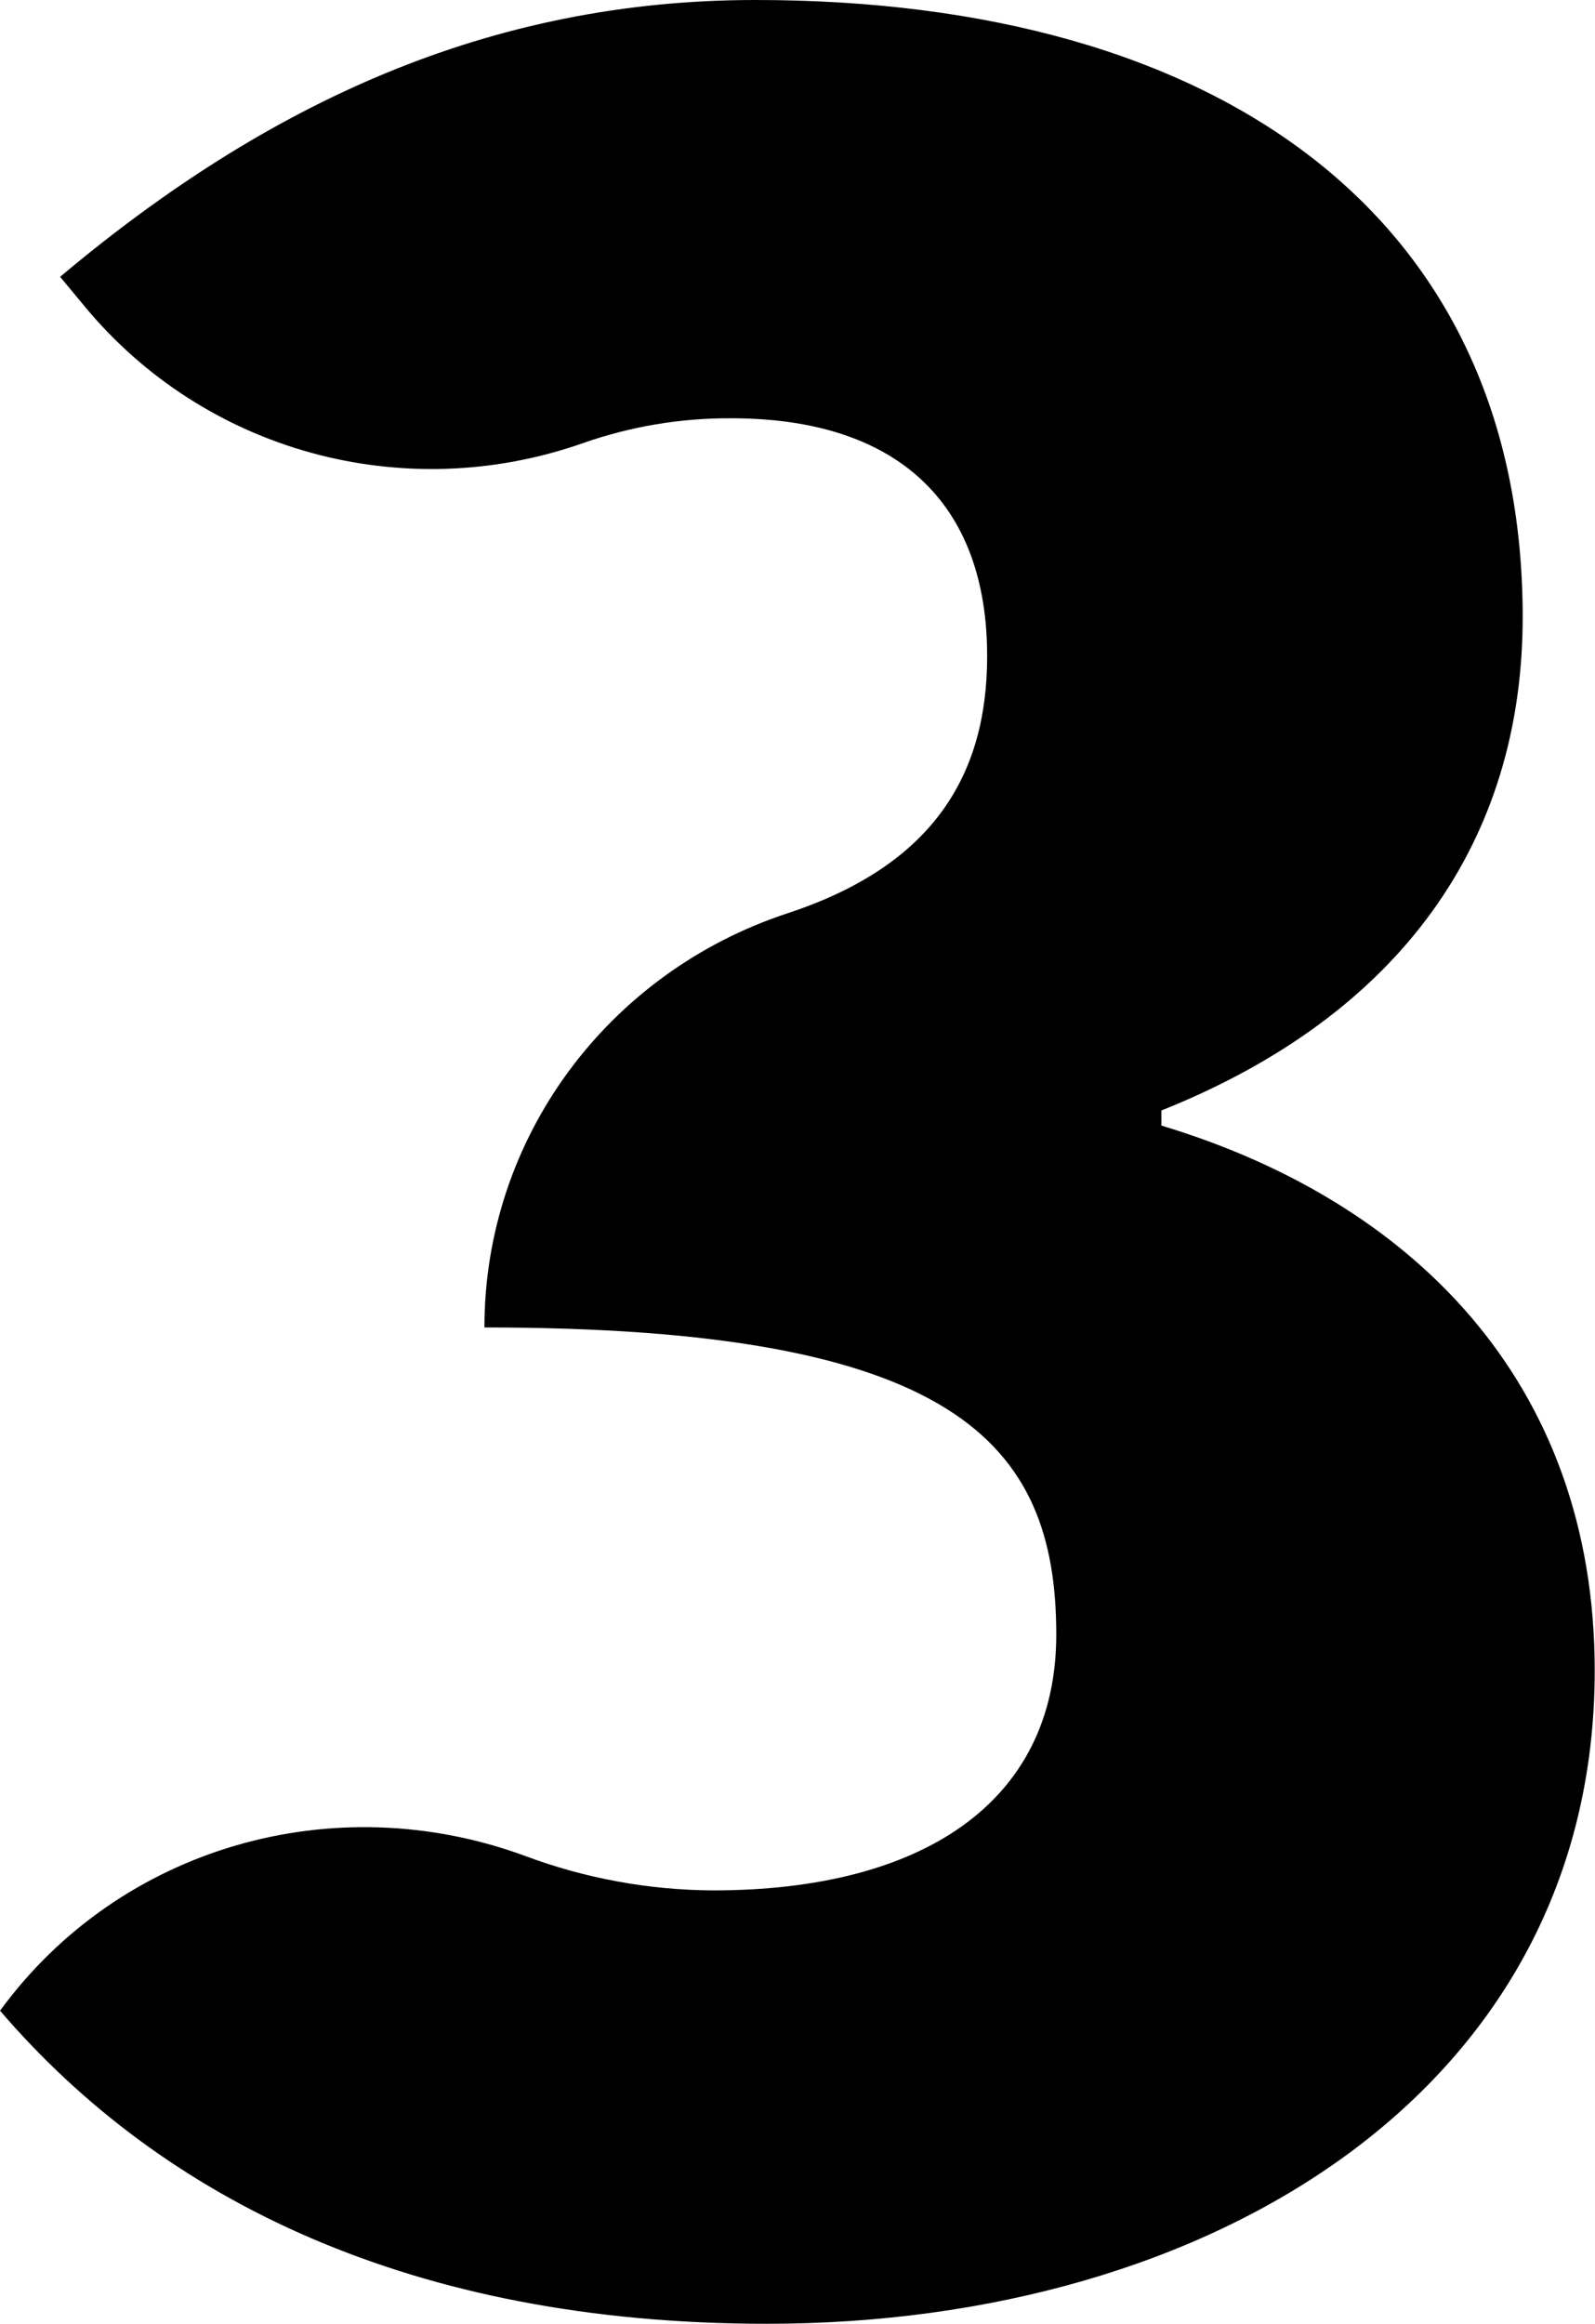
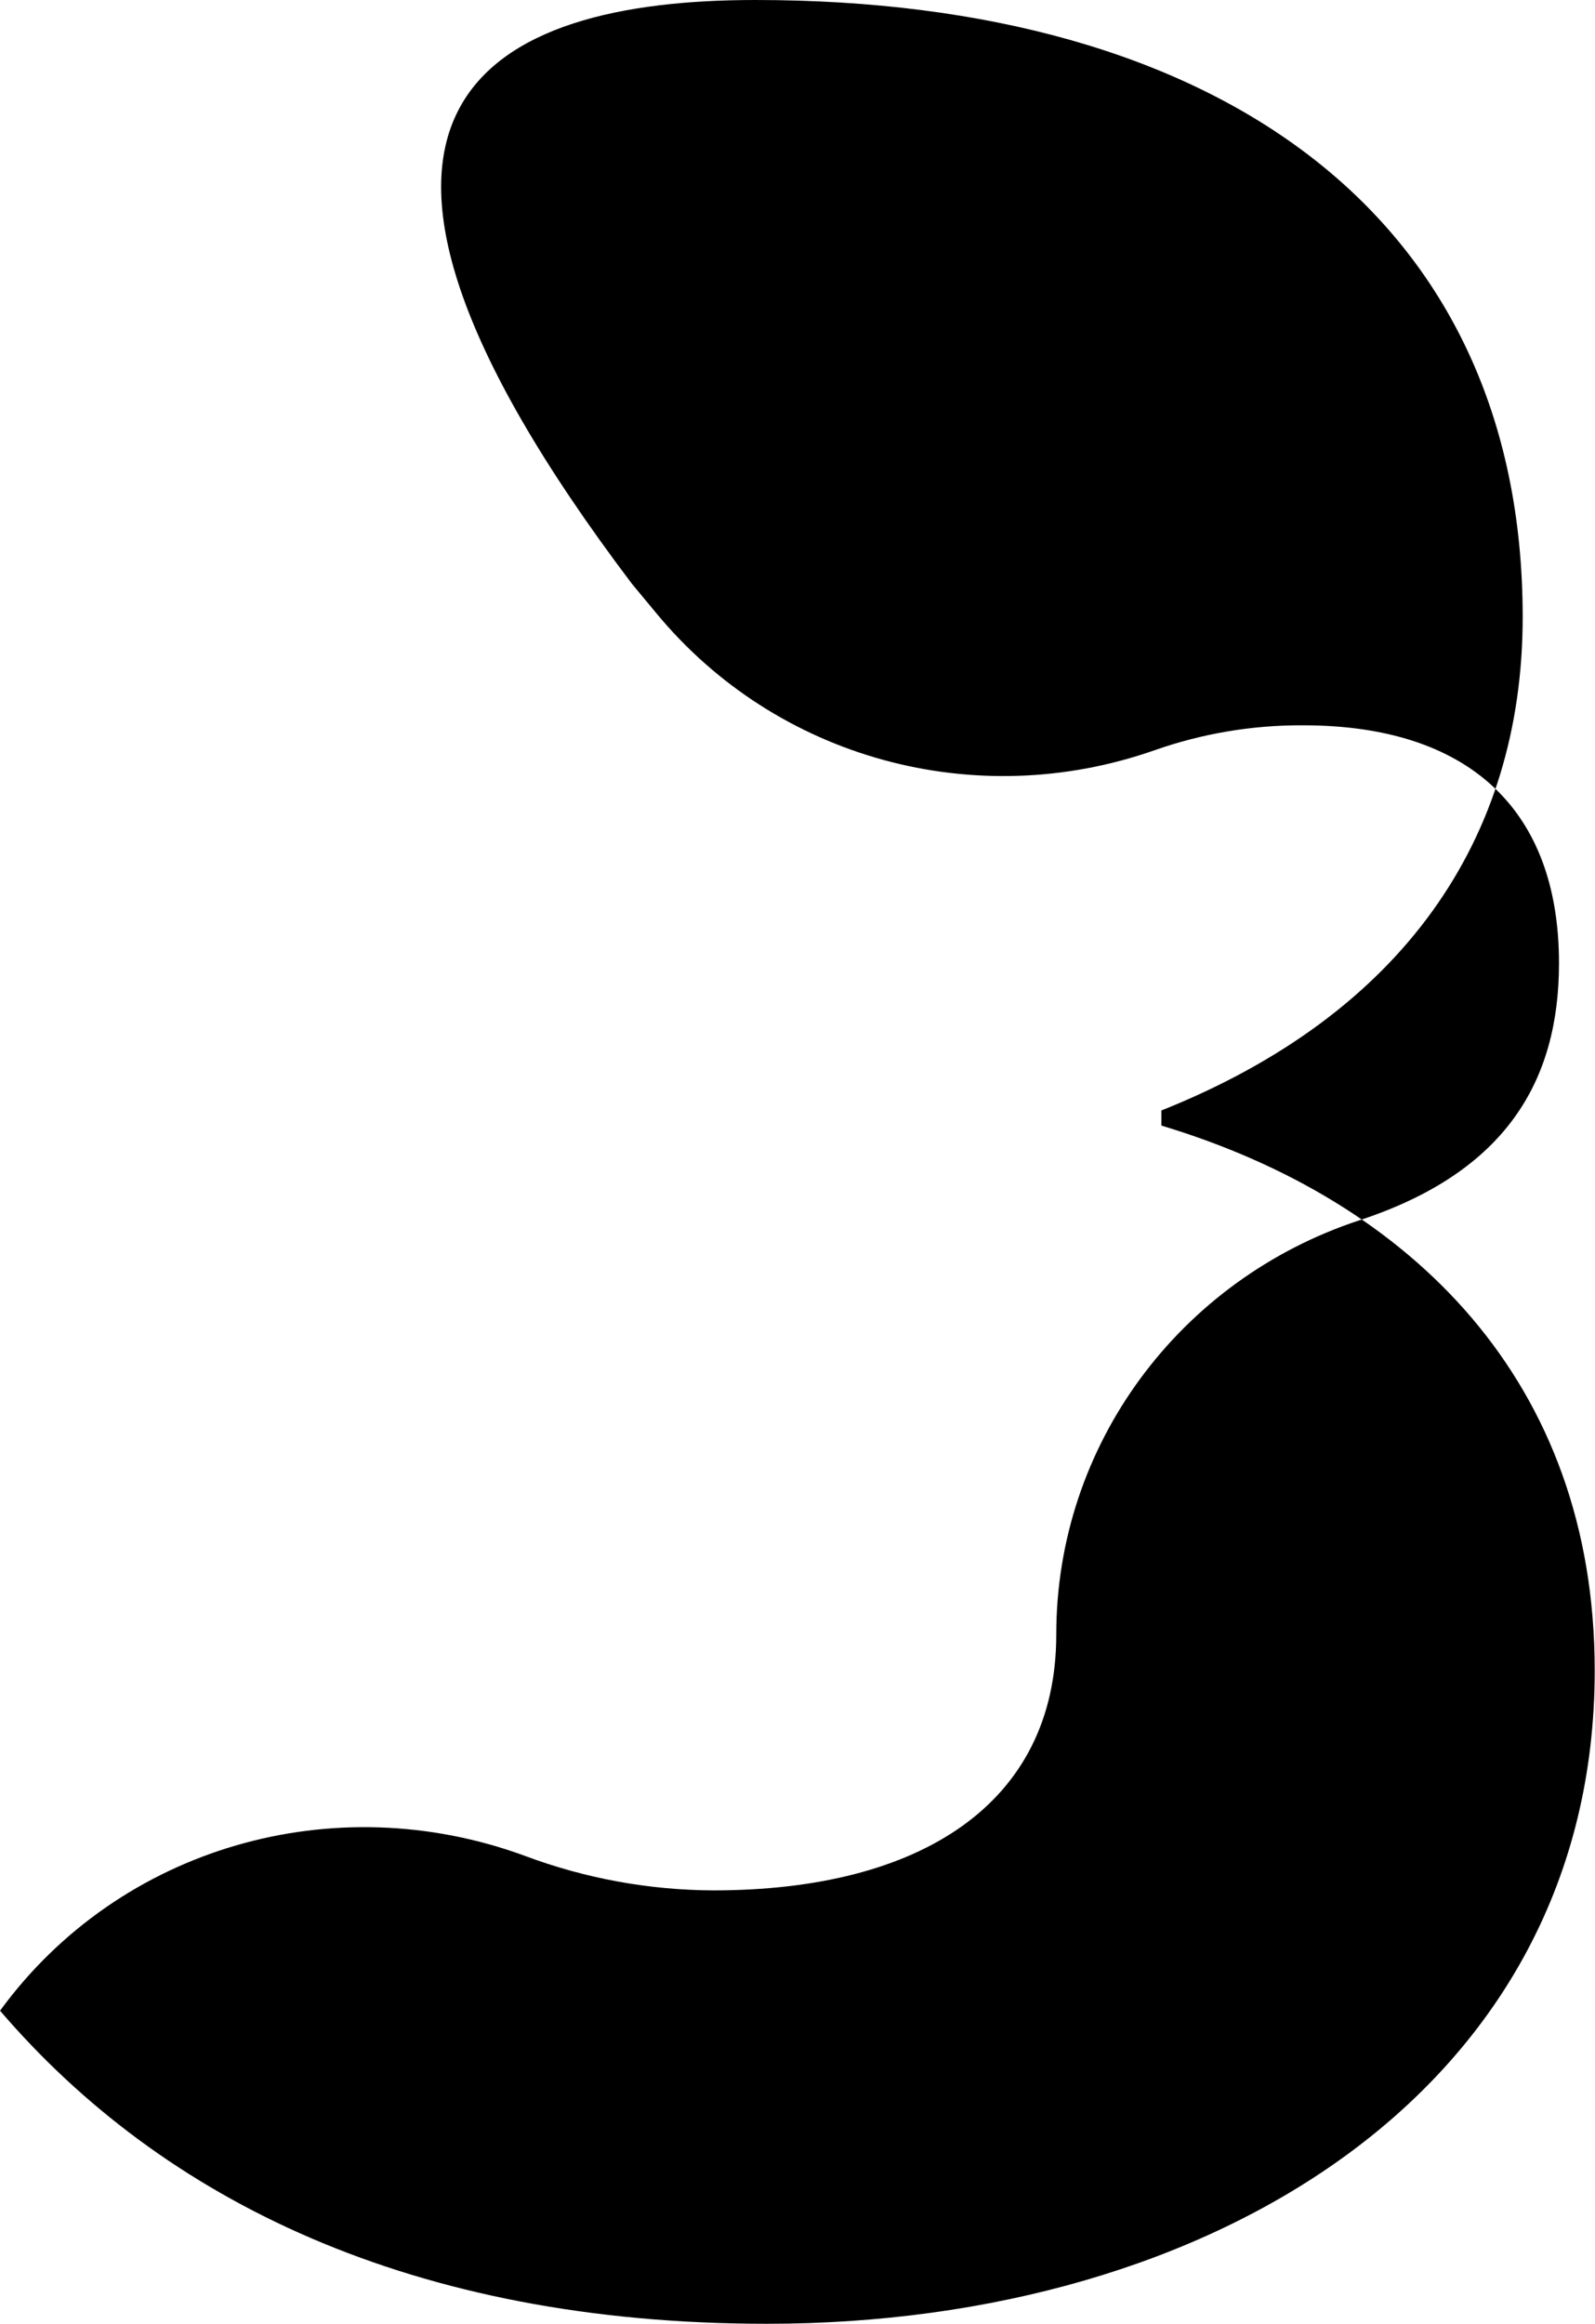
<svg xmlns="http://www.w3.org/2000/svg" x="0px" y="0px" viewBox="0 0 549.2 800" style="vertical-align: middle; max-width: 100%; width: 100%;" width="100%">
-   <path d="M0,692.2l0.1-0.1c41.3-56.4,115-77.3,180.6-53.2c20.8,7.8,42.8,11.8,64.9,11.9  c71.5,0,118.1-30,118.1-88.1c0-66.3-35.2-105.7-196.9-105.7l0,0c0-65.2,42.4-122.2,104.4-142.6c50.5-16.6,68.7-48,68.7-88.5  c0-52.9-31.1-81.9-88.1-81.9c-17.4-0.1-34.7,2.8-51.2,8.6c-61.6,21.6-130.1,3-171.6-47.3l-8.3-10C92.2,35.2,168.9,0,260.1,0  c159.6,0,264.2,74.6,264.2,212.4c0,76.7-41.5,136.8-124.4,169.9v5.2c86,25.9,149.2,88.1,149.2,187.6c0,144-131.6,224.9-285,224.9  C142,800,56,757.5,0,692.2z" fill="rgb(0,0,0)">
+   <path d="M0,692.2l0.1-0.1c41.3-56.4,115-77.3,180.6-53.2c20.8,7.8,42.8,11.8,64.9,11.9  c71.5,0,118.1-30,118.1-88.1l0,0c0-65.2,42.4-122.2,104.4-142.6c50.5-16.6,68.7-48,68.7-88.5  c0-52.9-31.1-81.9-88.1-81.9c-17.4-0.1-34.7,2.8-51.2,8.6c-61.6,21.6-130.1,3-171.6-47.3l-8.3-10C92.2,35.2,168.9,0,260.1,0  c159.6,0,264.2,74.6,264.2,212.4c0,76.7-41.5,136.8-124.4,169.9v5.2c86,25.9,149.2,88.1,149.2,187.6c0,144-131.6,224.9-285,224.9  C142,800,56,757.5,0,692.2z" fill="rgb(0,0,0)">
   </path>
</svg>